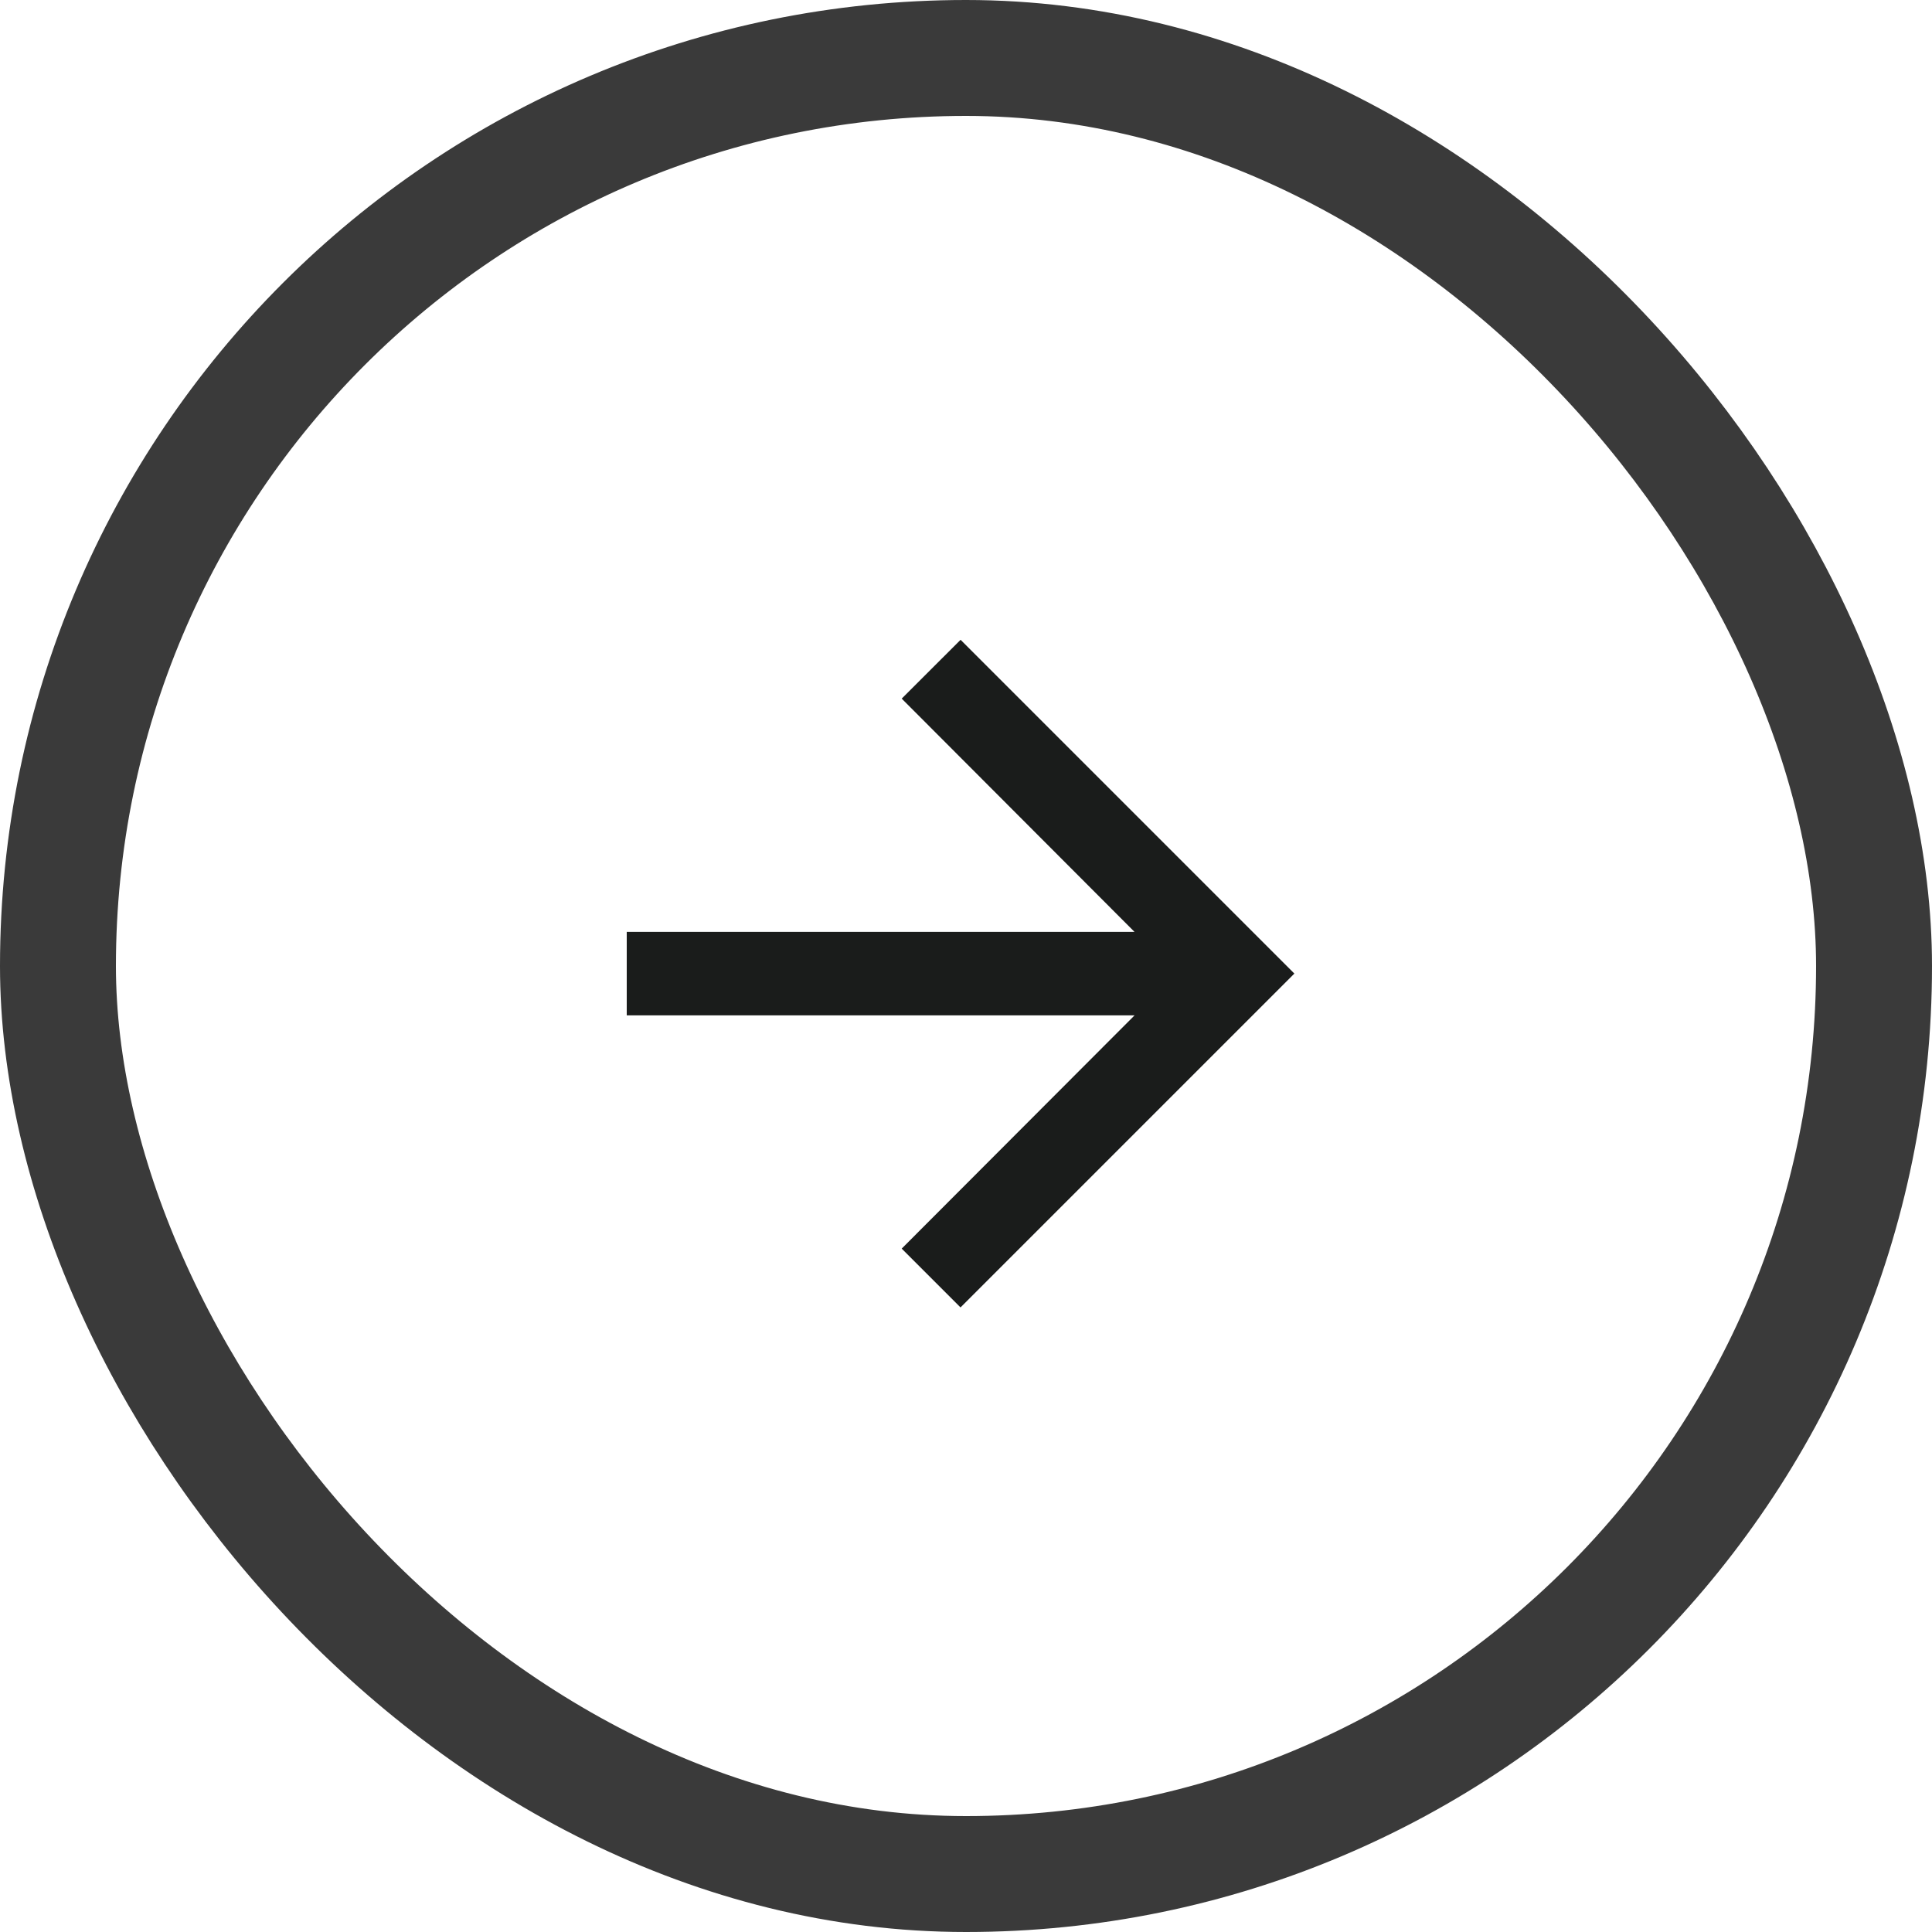
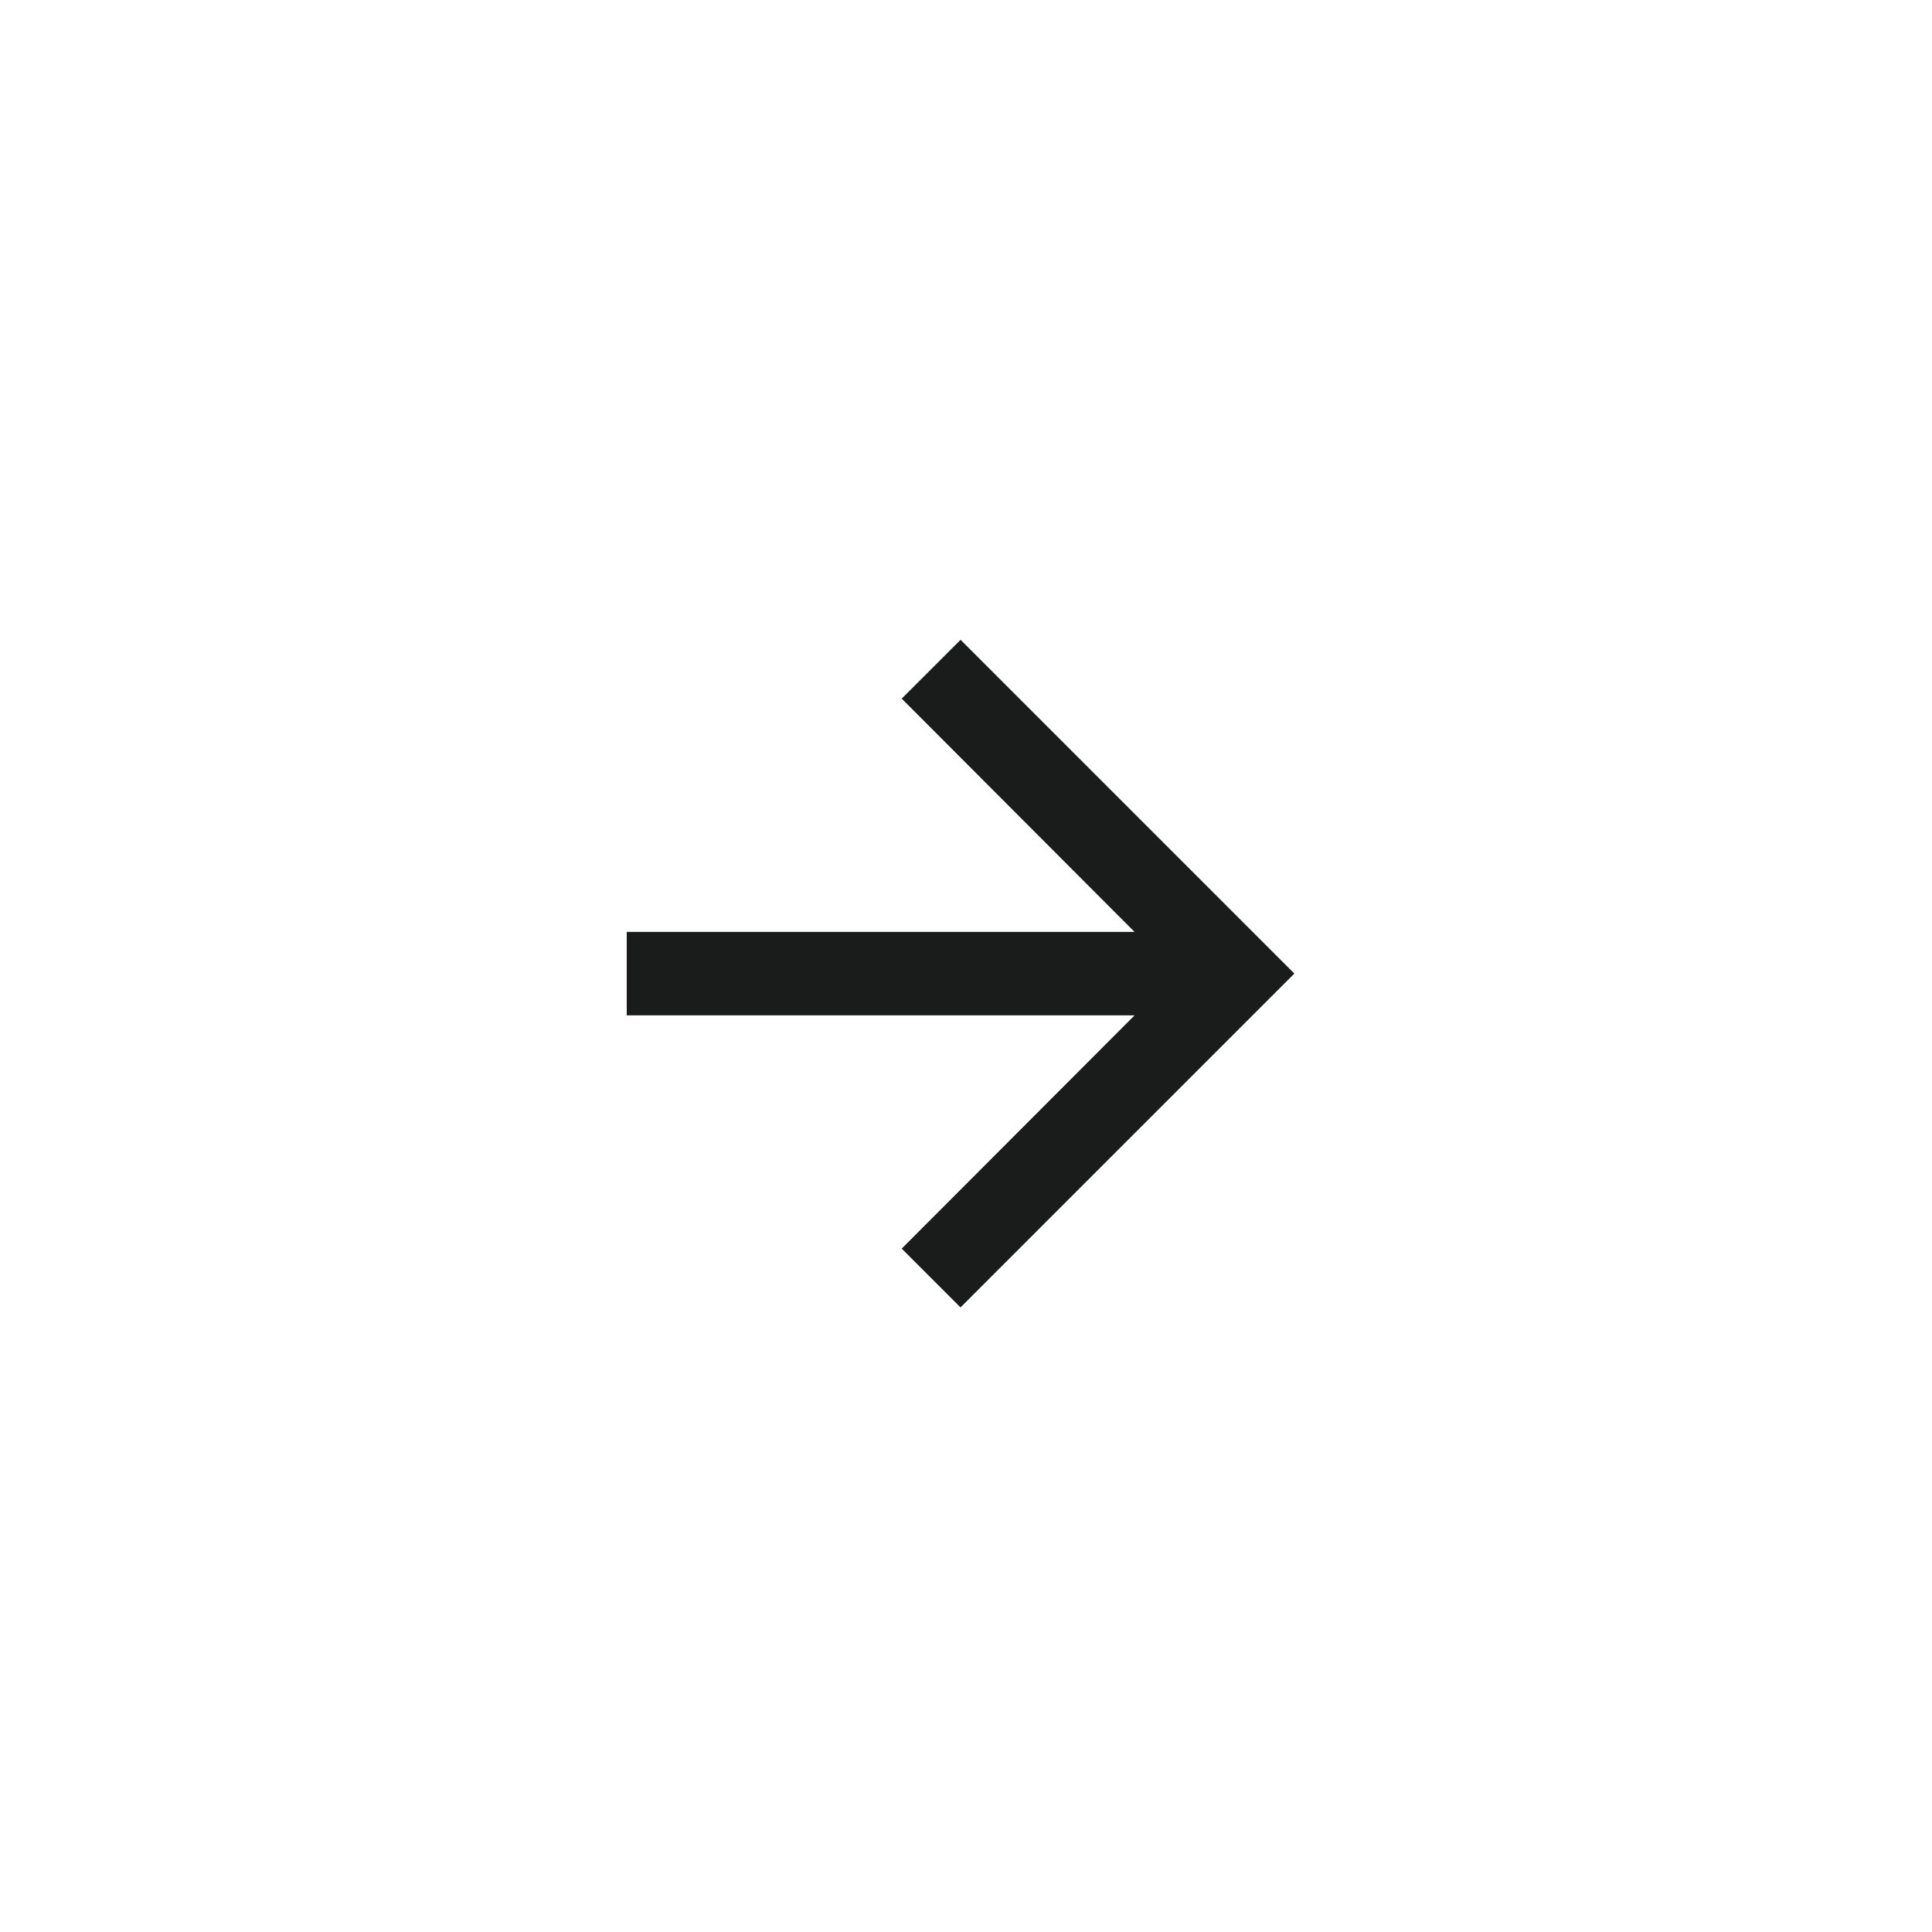
<svg xmlns="http://www.w3.org/2000/svg" width="25" height="25" viewBox="0 0 25 25">
  <g id="Group_14566" data-name="Group 14566" transform="translate(-0.25)">
    <g id="Rectangle_1128" data-name="Rectangle 1128" transform="translate(0.25)" fill="none" stroke="rgba(0,0,0,0.77)" stroke-width="1.5">
-       <rect width="25" height="25" rx="12.5" stroke="none" />
-       <rect x="0.75" y="0.75" width="23.5" height="23.5" rx="11.75" fill="none" />
-     </g>
+       </g>
    <path id="Path_5822" data-name="Path 5822" d="M4.32,0,3.558.761,6.571,3.78H0V4.86H6.571L3.558,7.878l.761.761,4.32-4.32Z" transform="translate(8.36 8.279)" fill="#1a1c1b" />
  </g>
</svg>